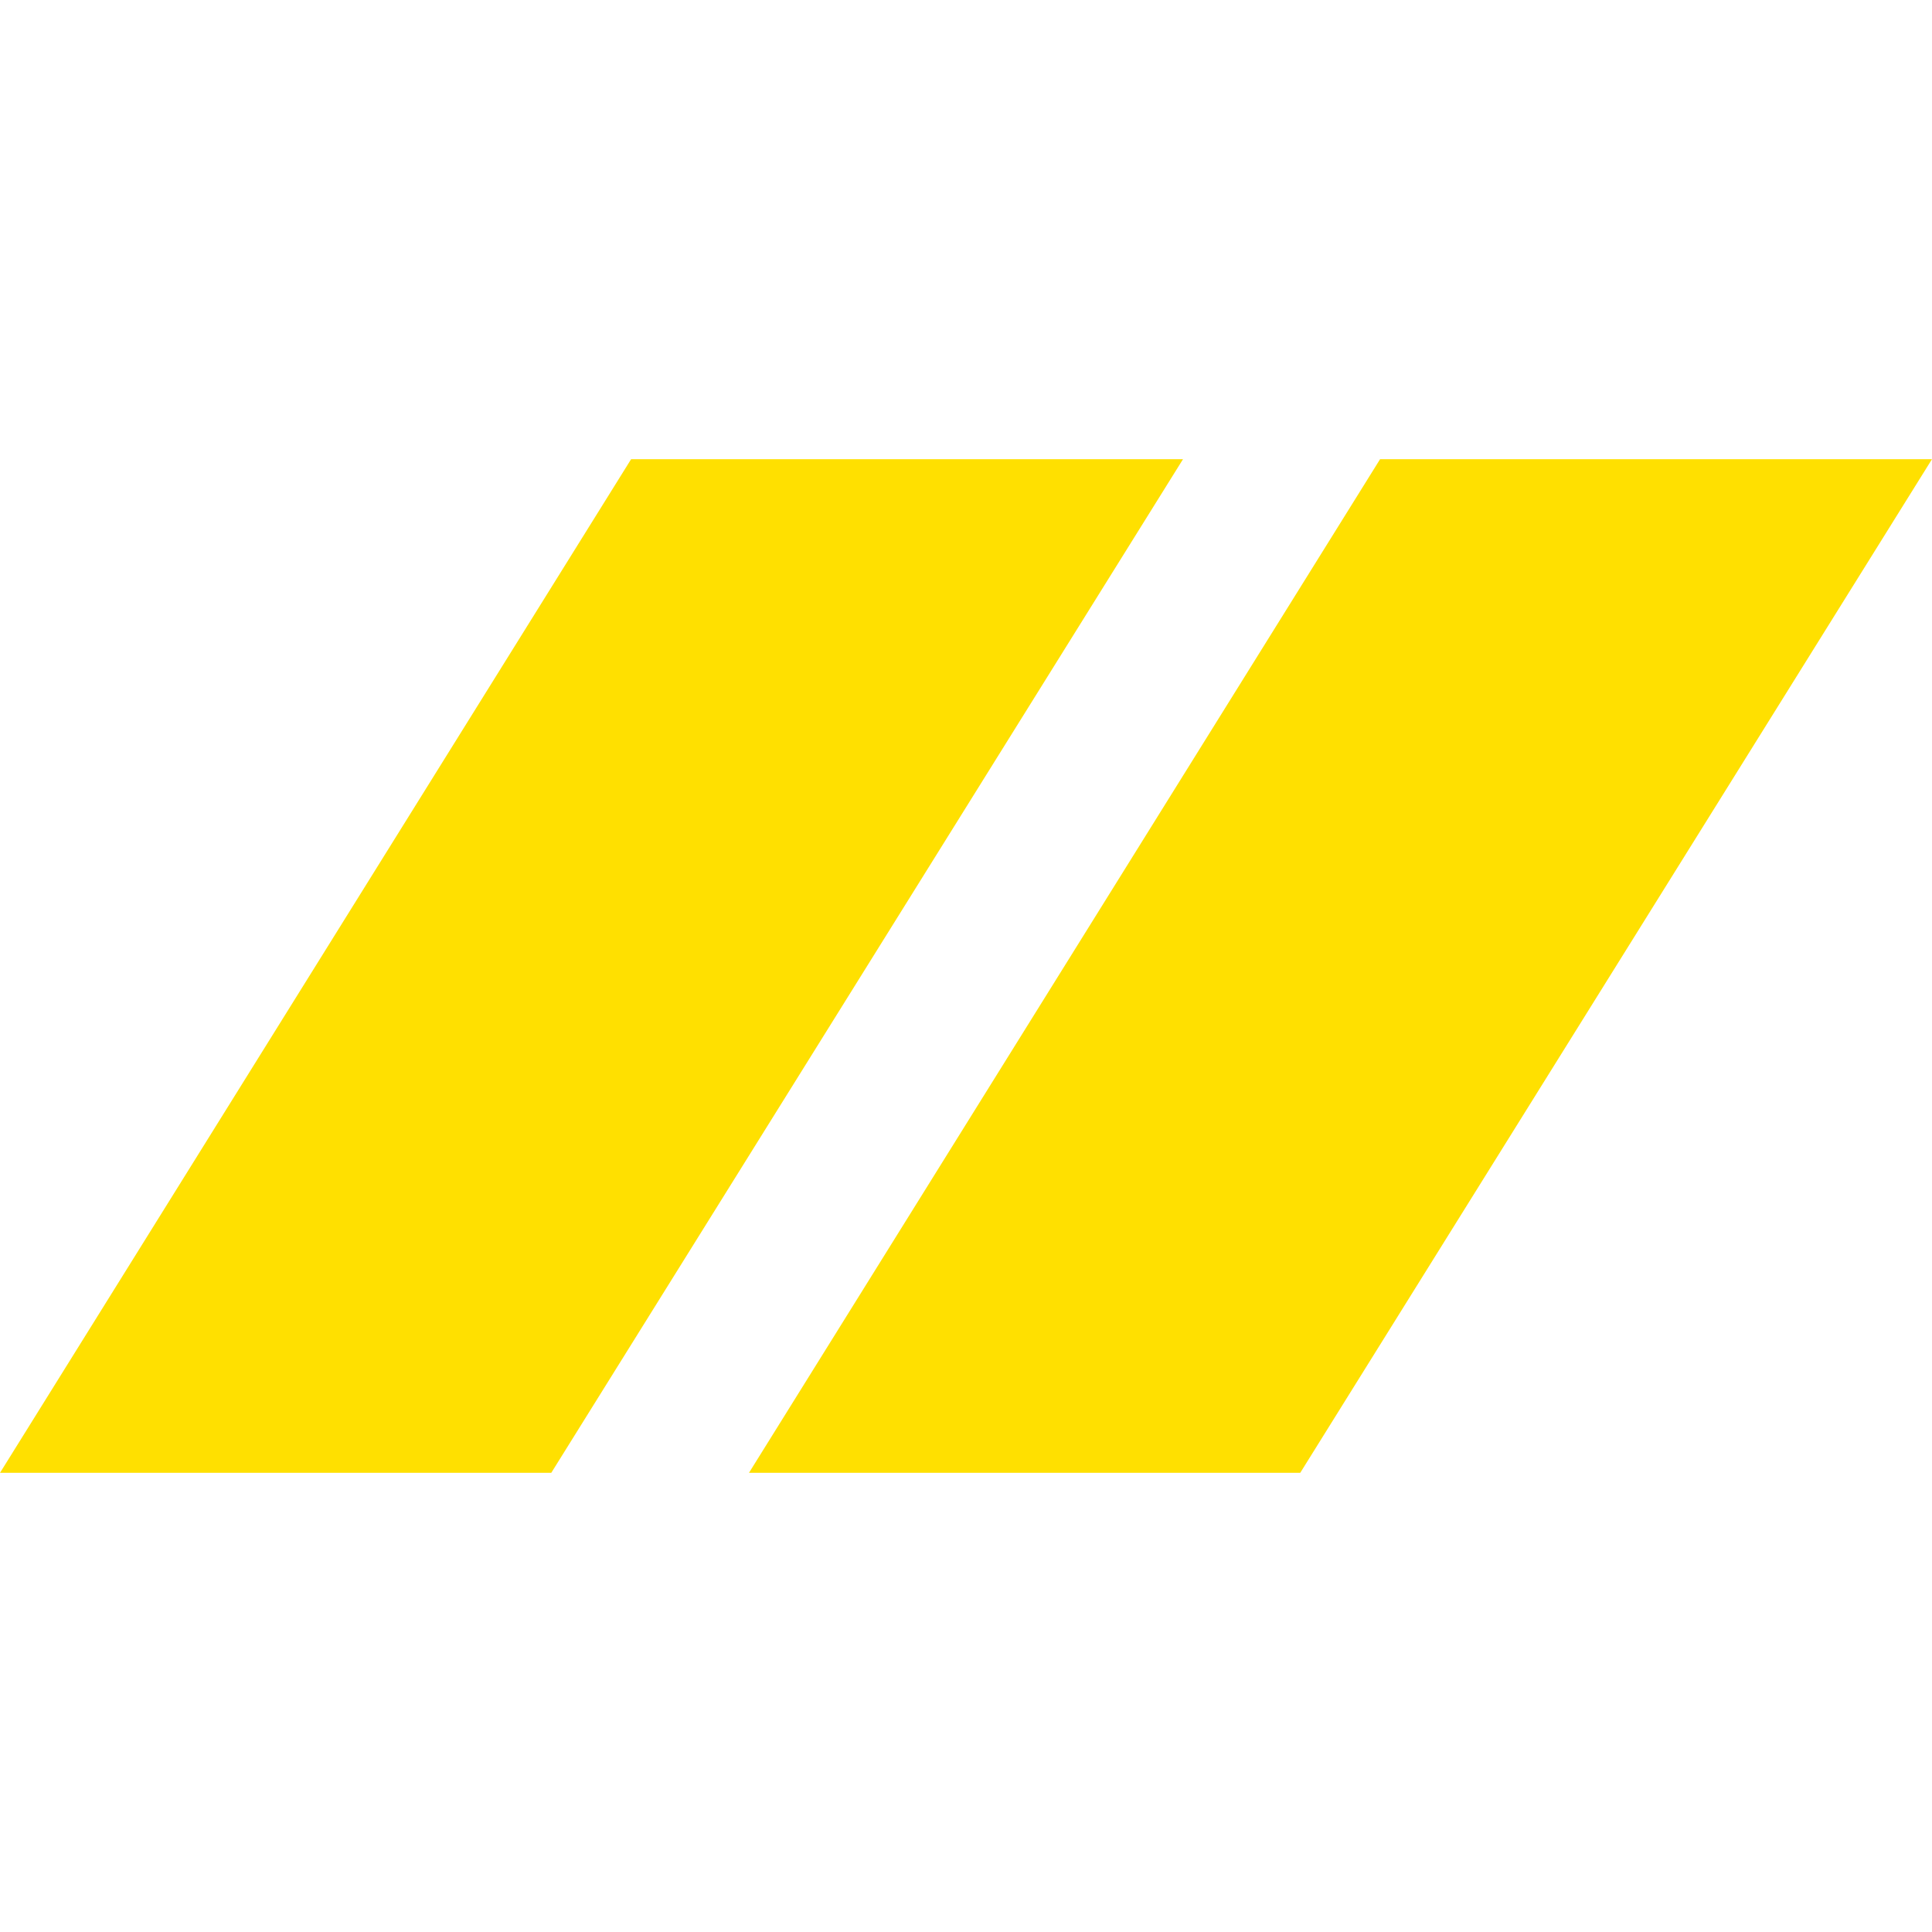
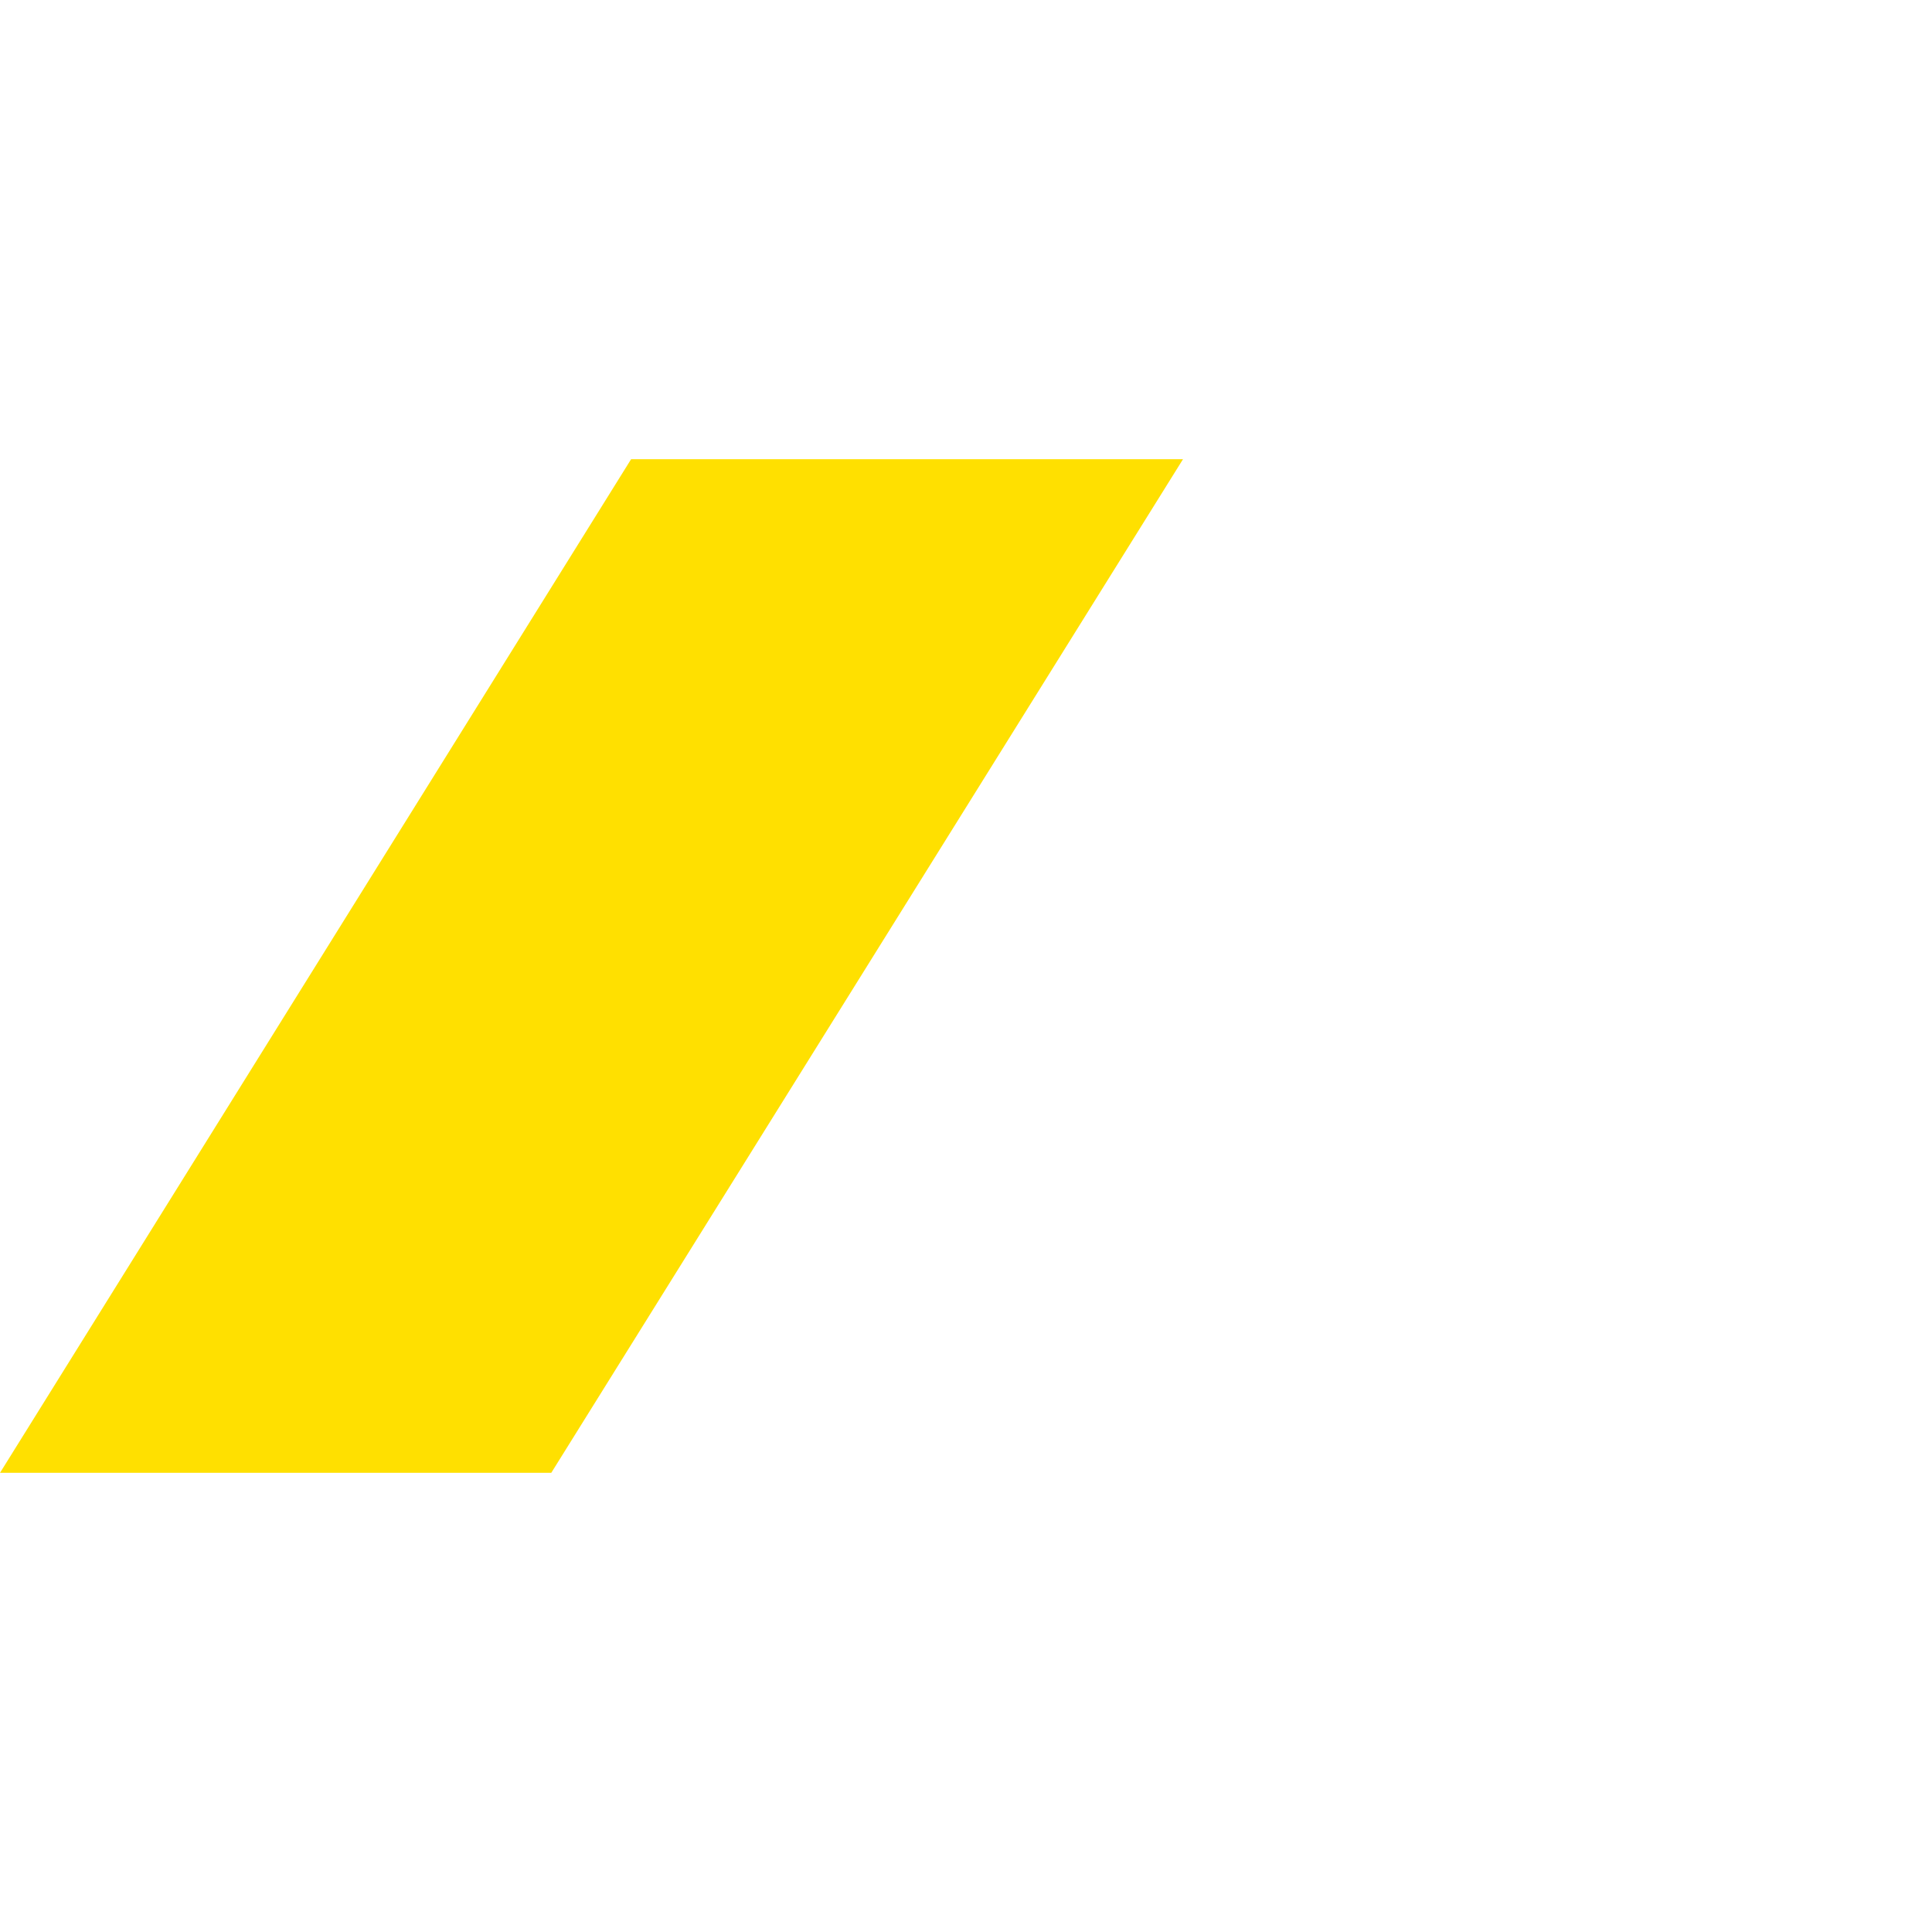
<svg xmlns="http://www.w3.org/2000/svg" xml:space="preserve" width="30px" height="30px" version="1.1" style="shape-rendering:geometricPrecision; text-rendering:geometricPrecision; image-rendering:optimizeQuality; fill-rule:evenodd; clip-rule:evenodd" viewBox="0 0 30 30">
  <defs>
    <style type="text/css">
   
    .fil0 {fill:#FFE000;fill-rule:nonzero}
   
  </style>
  </defs>
  <g id="Слой_x0020_1">
    <g id="_2705582400016">
      <polygon class="fil0" points="18.37,7.13 9.8,7.13 0,22.87 8.56,22.87 " />
-       <polygon class="fil0" points="30,7.13 21.43,7.13 11.63,22.87 20.19,22.87 " />
    </g>
  </g>
</svg>